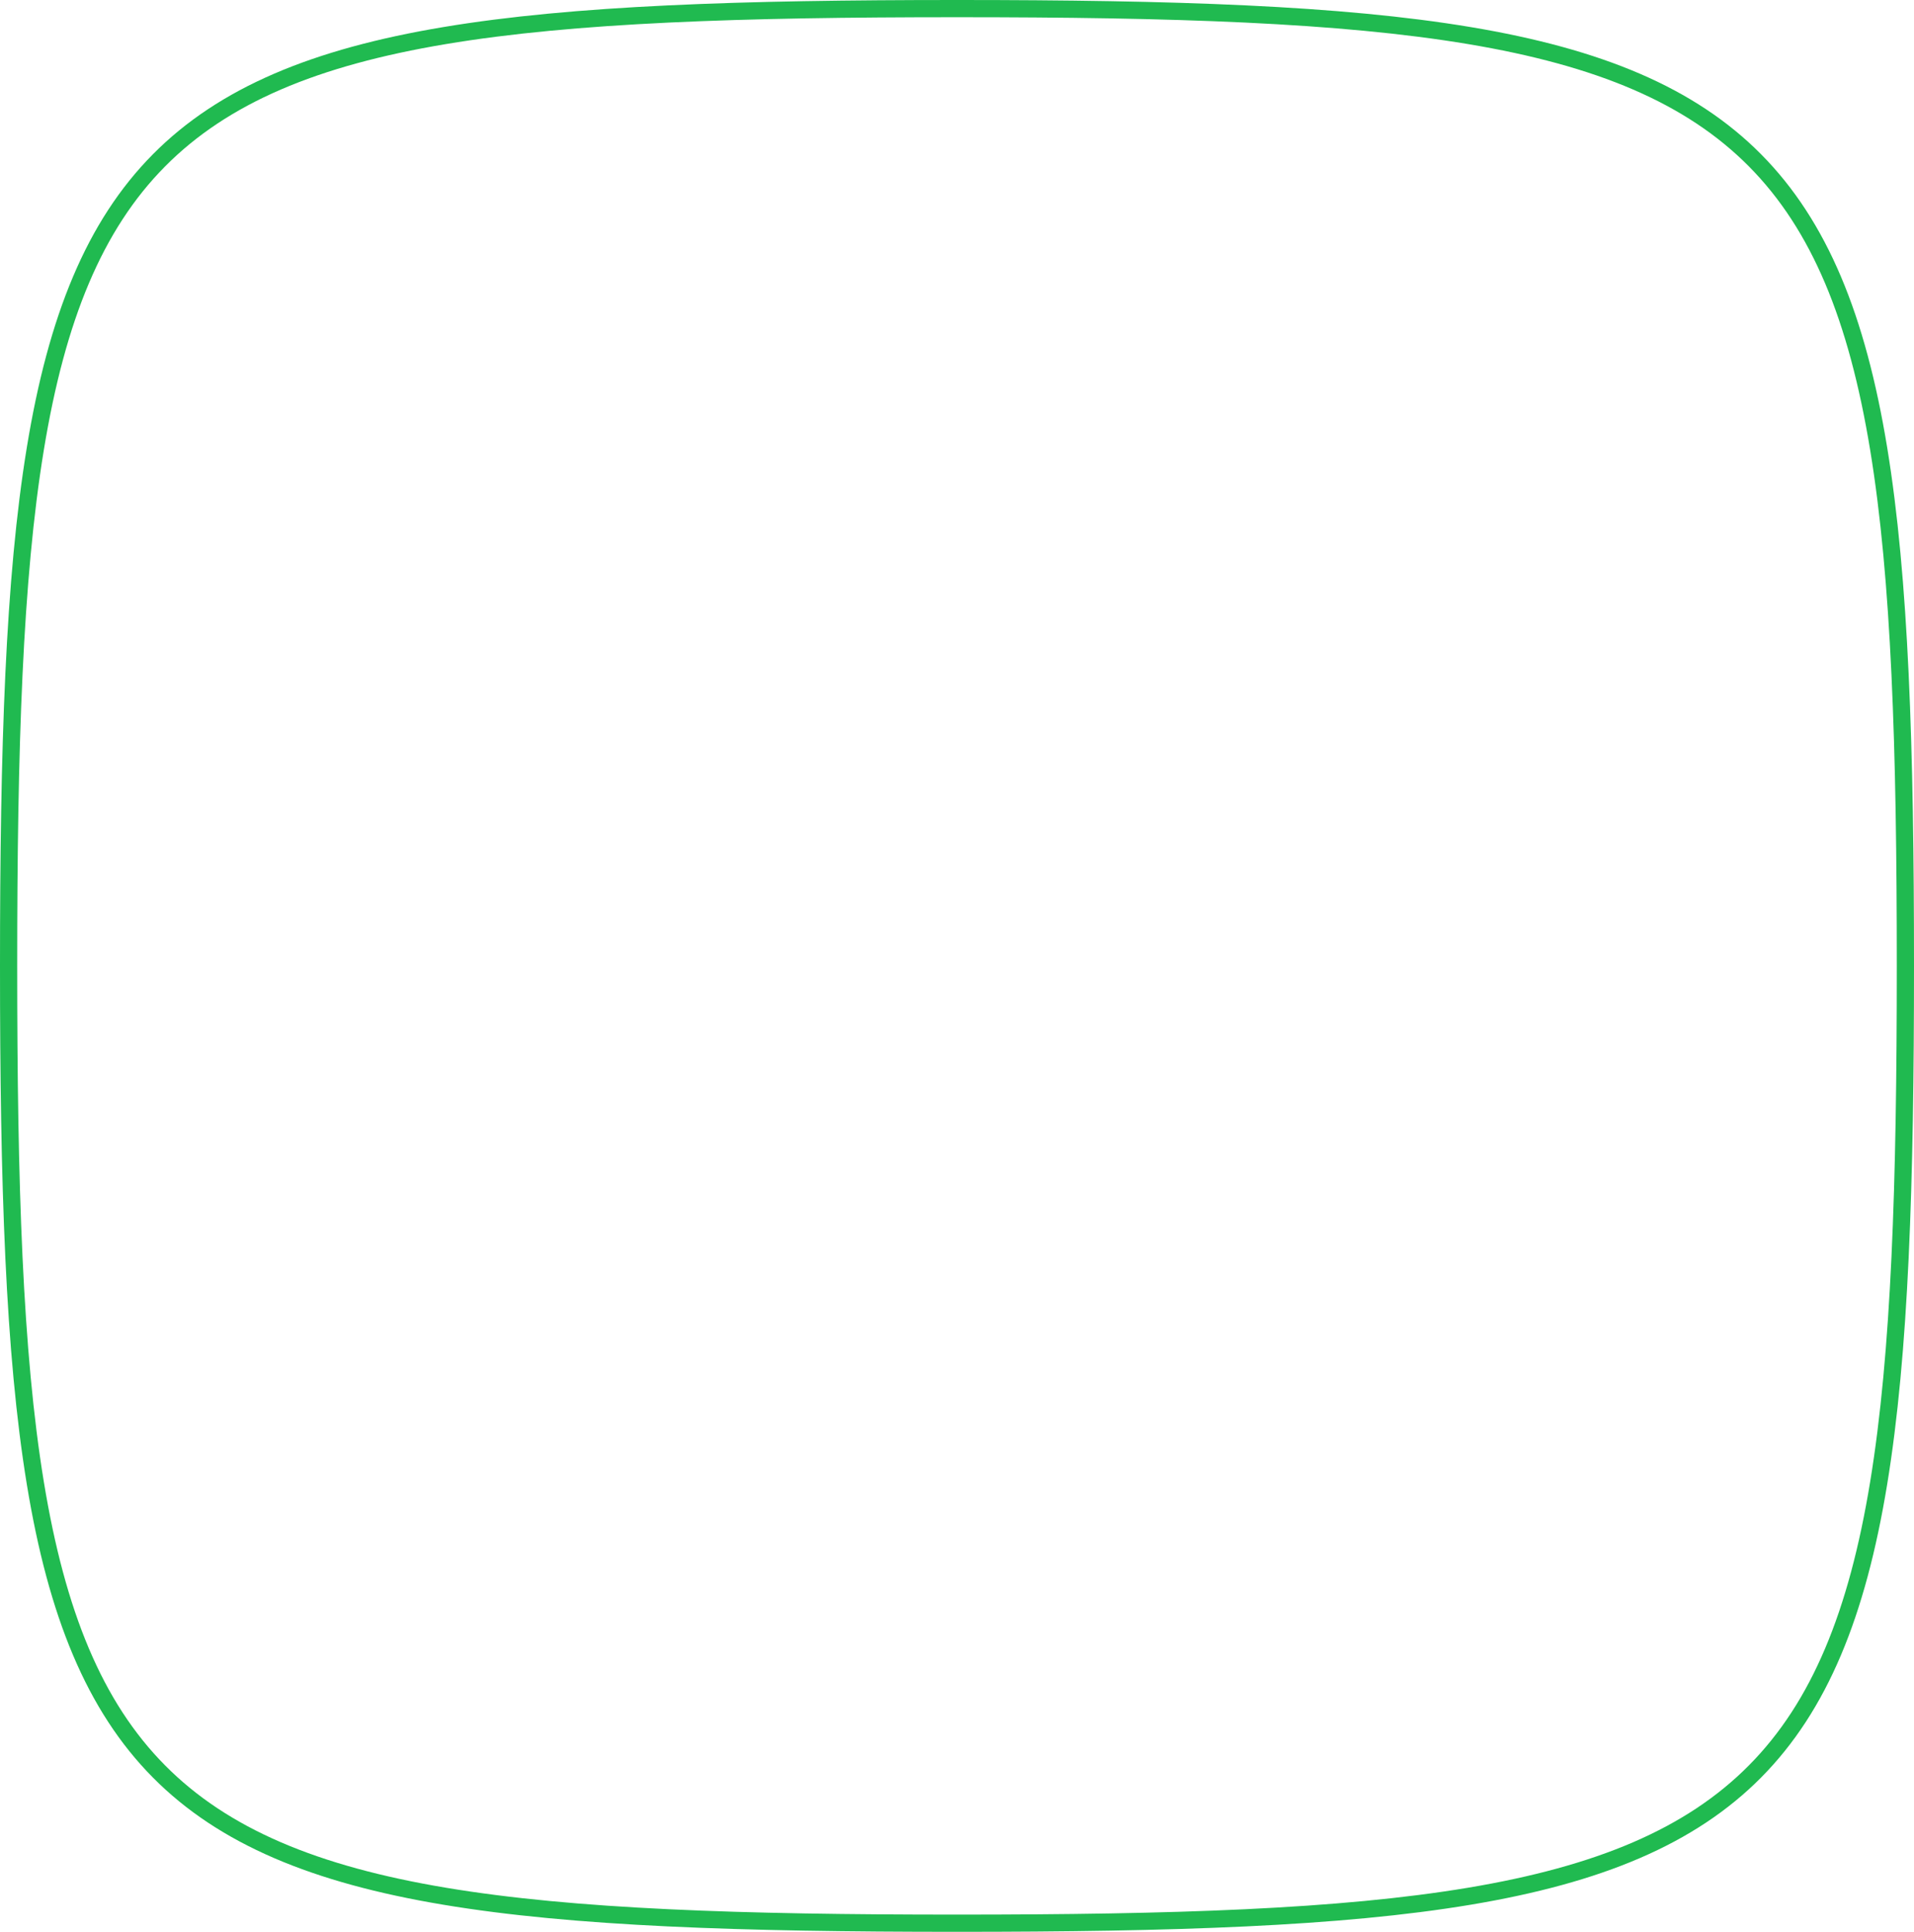
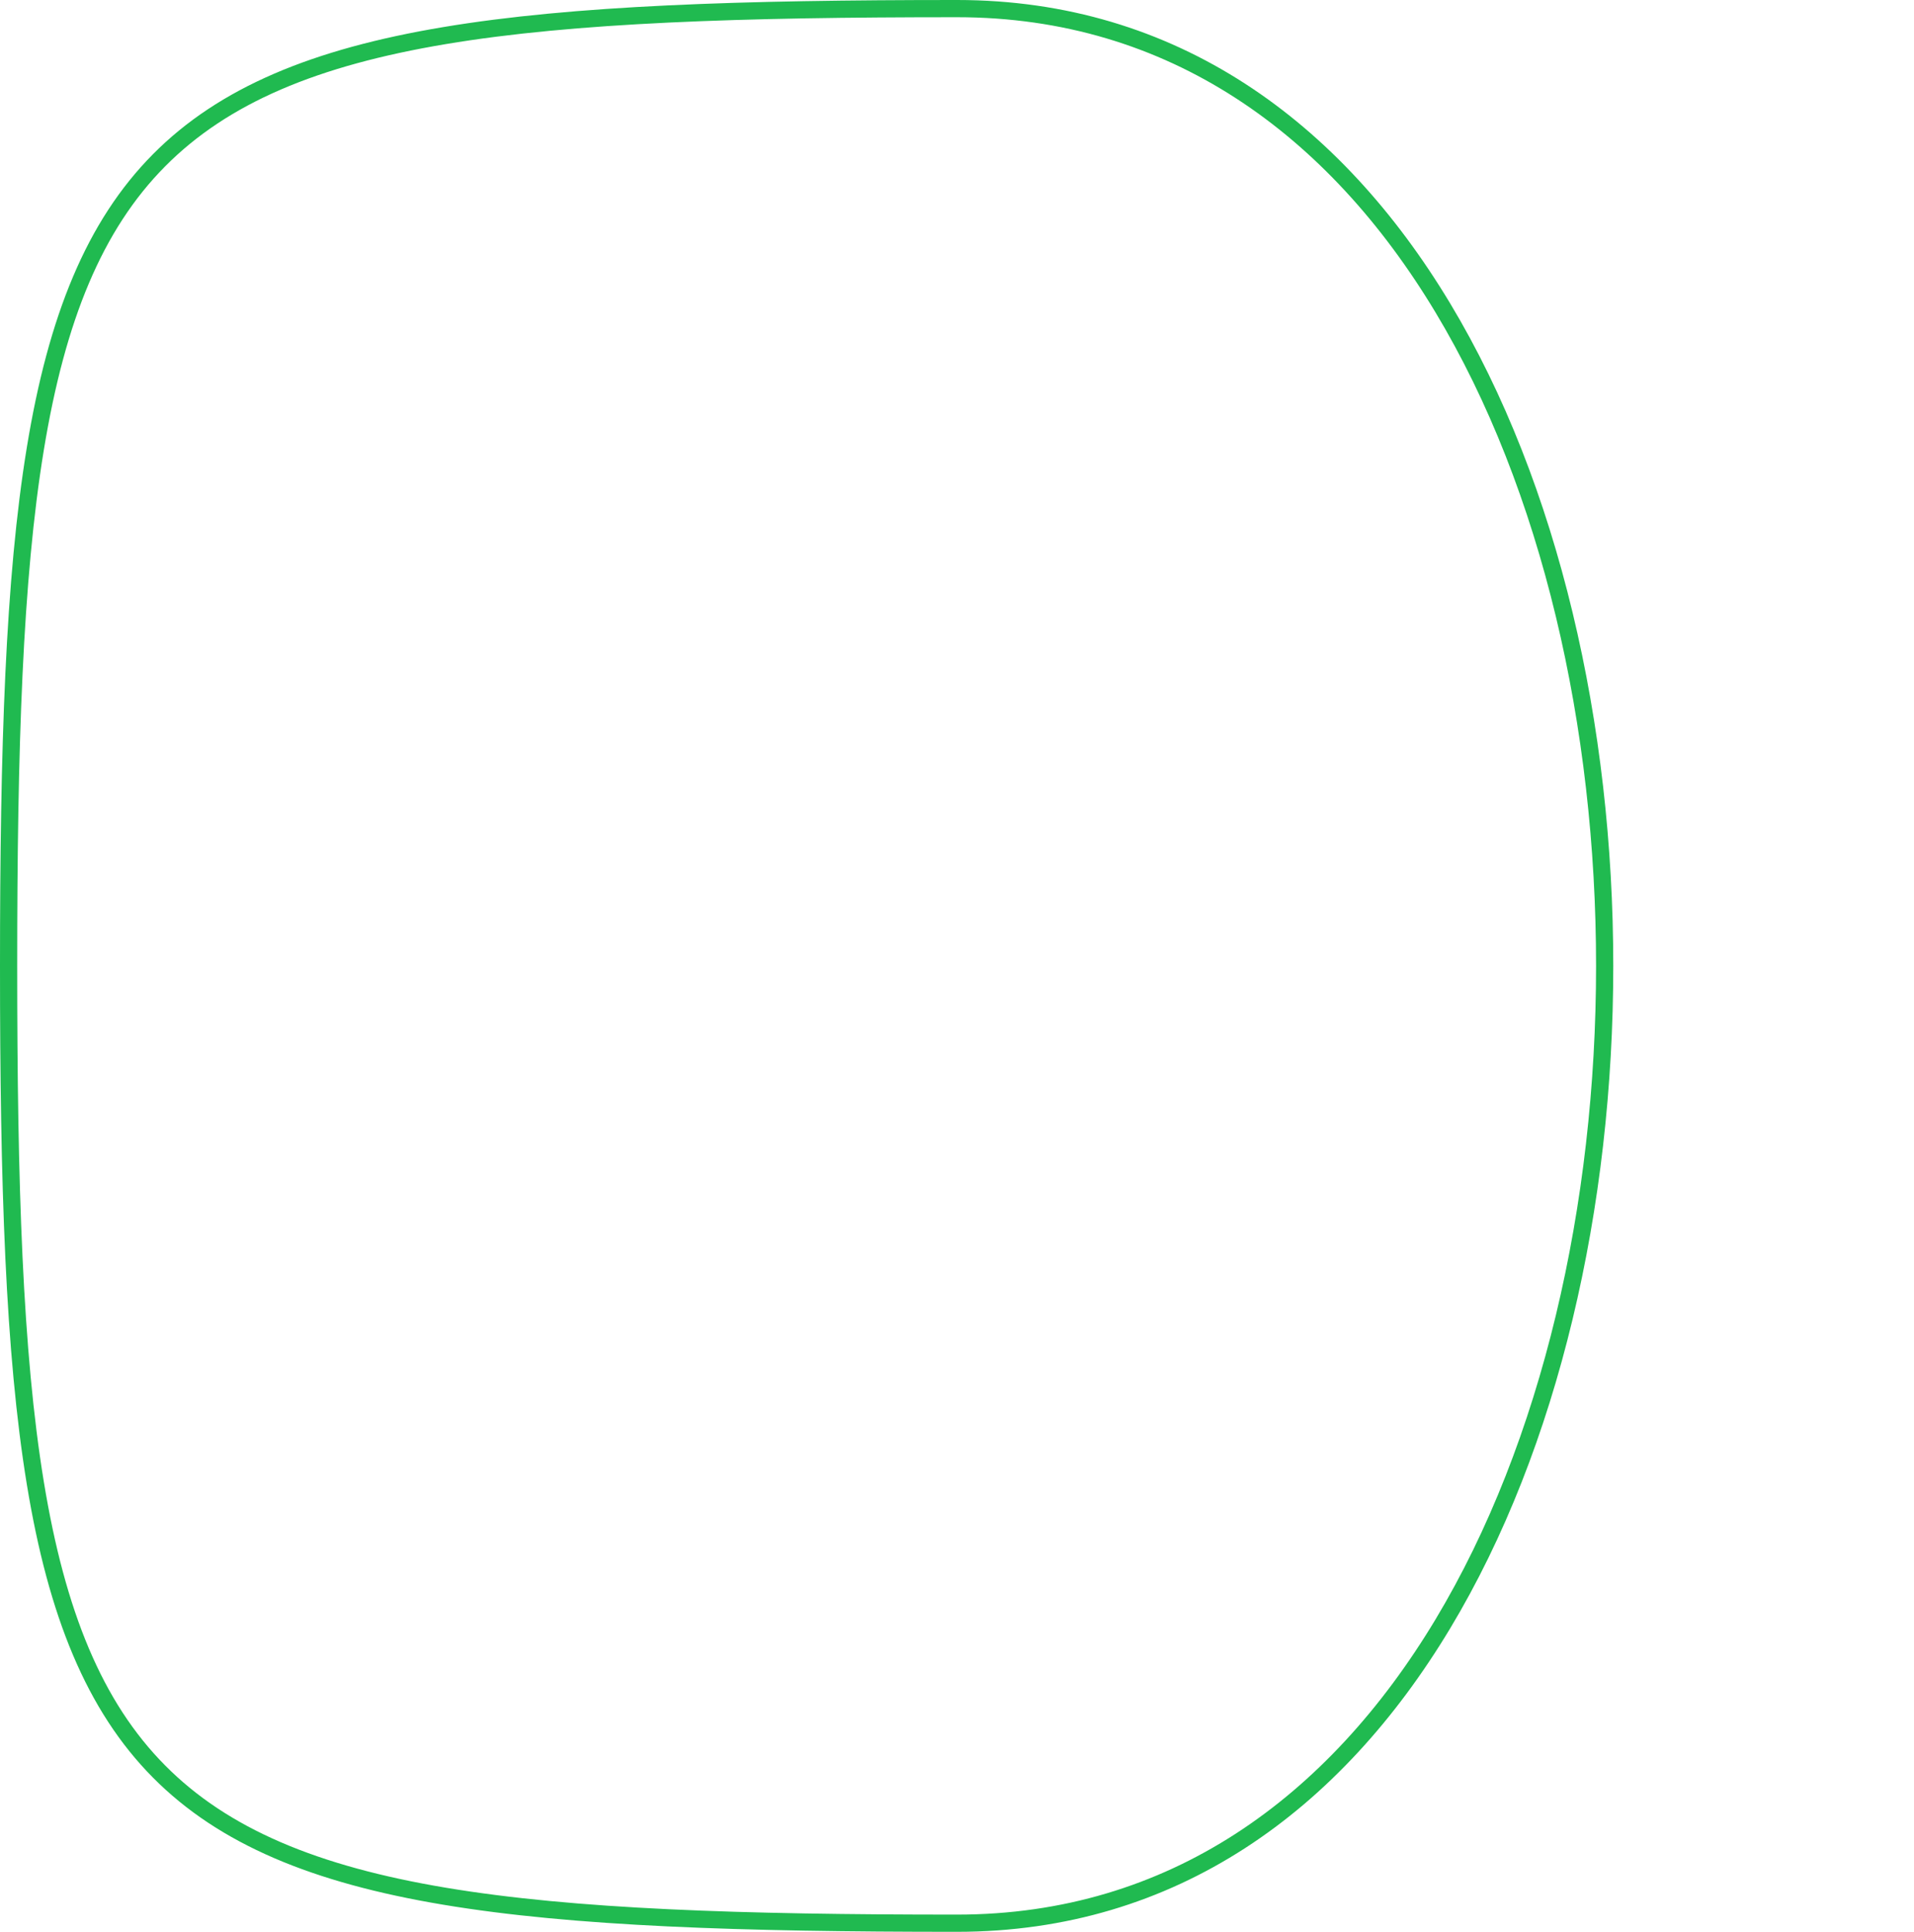
<svg xmlns="http://www.w3.org/2000/svg" width="445.115" height="449.166" viewBox="0 0 445.115 449.166">
-   <path id="Path_18989" data-name="Path 18989" d="M0,222.583C0,425.256,19.729,445.166,220.557,445.166s220.557-19.91,220.557-222.583S421.386,0,220.557,0,0,19.91,0,222.583" transform="translate(2 2)" fill="none" stroke="#20ba50" stroke-width="4" />
+   <path id="Path_18989" data-name="Path 18989" d="M0,222.583C0,425.256,19.729,445.166,220.557,445.166S421.386,0,220.557,0,0,19.91,0,222.583" transform="translate(2 2)" fill="none" stroke="#20ba50" stroke-width="4" />
</svg>